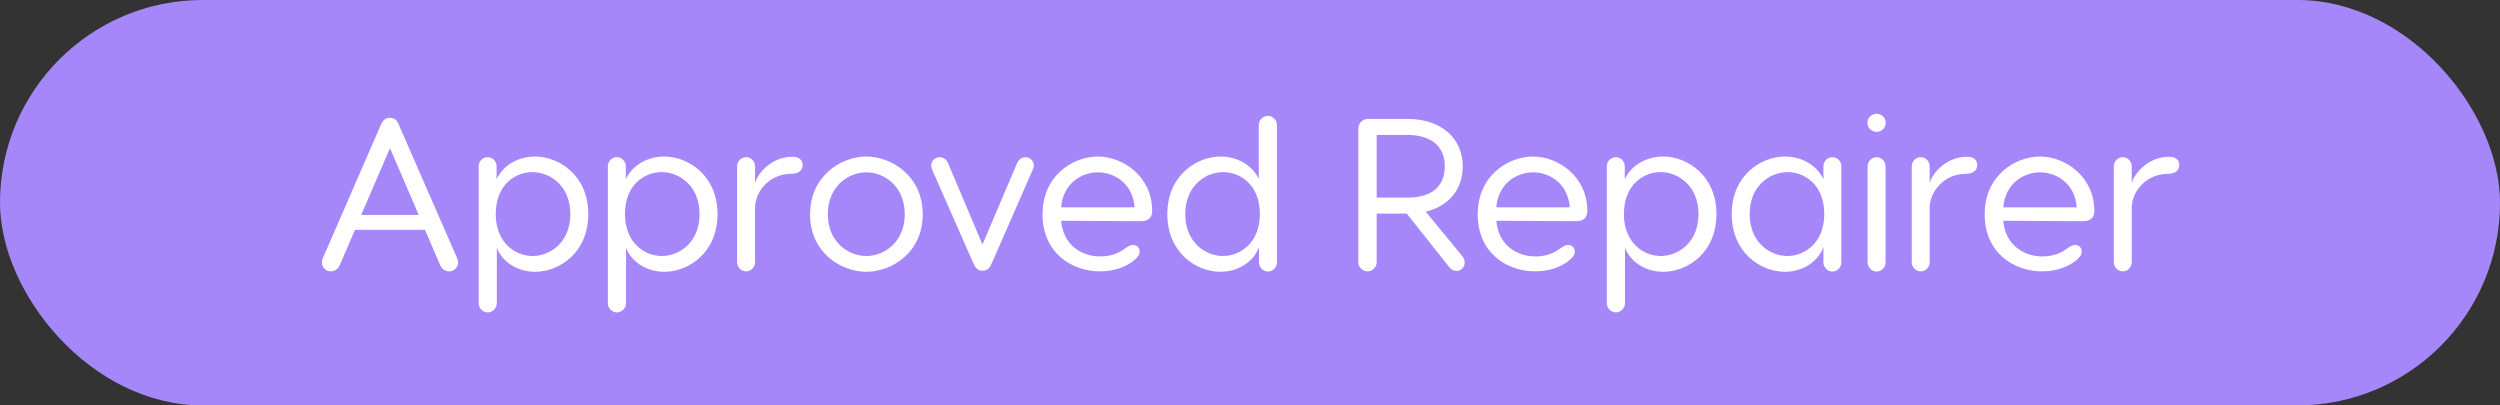
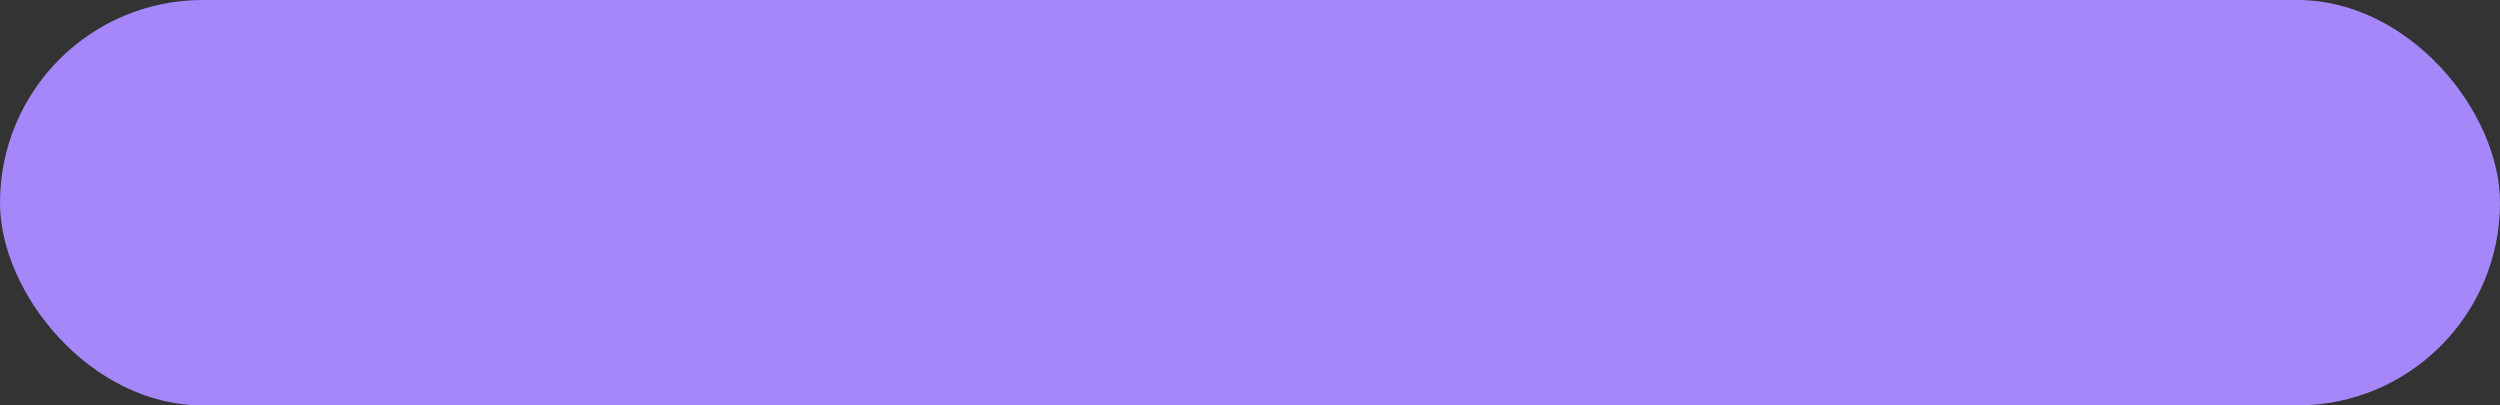
<svg xmlns="http://www.w3.org/2000/svg" width="185" height="30" viewBox="0 0 185 30" fill="none">
  <rect x="0" y="0" width="185" height="30" fill="#333333" stroke="none" />
  <rect width="185" height="30" rx="15" fill="#A687FA" />
-   <path d="M33.242 20.08C32.922 20.08 32.698 19.888 32.586 19.648L31.45 17.008H26.266L25.13 19.648C25.018 19.888 24.794 20.08 24.474 20.08C24.106 20.08 23.818 19.776 23.818 19.44C23.818 19.312 23.85 19.184 23.898 19.088L28.186 9.232C28.33 8.896 28.522 8.72 28.858 8.72C29.194 8.72 29.386 8.896 29.514 9.232L33.818 19.088C33.866 19.184 33.898 19.312 33.898 19.44C33.898 19.776 33.61 20.08 33.242 20.08ZM26.73 15.904H30.986L28.858 10.96L26.73 15.904ZM36.765 22.448C36.765 22.8 36.445 23.12 36.093 23.12C35.725 23.12 35.421 22.8 35.421 22.448V12.304C35.421 11.936 35.709 11.632 36.093 11.632C36.445 11.632 36.749 11.936 36.749 12.304V13.264C37.245 12.192 38.381 11.584 39.597 11.584C41.373 11.584 43.533 12.992 43.533 15.84C43.533 18.72 41.373 20.112 39.597 20.112C38.189 20.112 37.101 19.28 36.765 18.32V22.448ZM39.405 18.944C40.701 18.944 42.205 17.952 42.205 15.84C42.205 13.744 40.701 12.736 39.405 12.736C38.157 12.736 36.685 13.648 36.685 15.84C36.685 17.984 38.157 18.944 39.405 18.944ZM46.327 22.448C46.327 22.8 46.007 23.12 45.655 23.12C45.287 23.12 44.983 22.8 44.983 22.448V12.304C44.983 11.936 45.271 11.632 45.655 11.632C46.007 11.632 46.311 11.936 46.311 12.304V13.264C46.807 12.192 47.943 11.584 49.159 11.584C50.935 11.584 53.095 12.992 53.095 15.84C53.095 18.72 50.935 20.112 49.159 20.112C47.751 20.112 46.663 19.28 46.327 18.32V22.448ZM48.967 18.944C50.263 18.944 51.767 17.952 51.767 15.84C51.767 13.744 50.263 12.736 48.967 12.736C47.719 12.736 46.247 13.648 46.247 15.84C46.247 17.984 47.719 18.944 48.967 18.944ZM55.218 11.632C55.57 11.632 55.874 11.936 55.874 12.304V13.568C55.97 13.04 56.93 11.6 58.658 11.6C59.154 11.6 59.394 11.872 59.394 12.208C59.394 12.608 59.09 12.864 58.546 12.864C56.994 12.864 55.874 14.112 55.874 15.392V19.408C55.874 19.776 55.57 20.08 55.218 20.08C54.85 20.08 54.546 19.776 54.546 19.408V12.304C54.546 11.936 54.85 11.632 55.218 11.632ZM64.105 11.584C65.961 11.584 68.281 13.008 68.281 15.856C68.281 18.72 65.961 20.112 64.105 20.112C62.265 20.112 59.945 18.72 59.945 15.856C59.945 13.008 62.265 11.584 64.105 11.584ZM64.105 12.752C62.777 12.752 61.257 13.792 61.257 15.856C61.257 17.904 62.777 18.944 64.105 18.944C65.449 18.944 66.953 17.904 66.953 15.856C66.953 13.792 65.449 12.752 64.105 12.752ZM75.886 11.632C76.222 11.632 76.51 11.92 76.51 12.24C76.51 12.368 76.462 12.448 76.43 12.544L73.374 19.52C73.23 19.84 73.054 20.032 72.702 20.032C72.366 20.032 72.19 19.84 72.046 19.52L68.974 12.544C68.942 12.448 68.91 12.368 68.91 12.24C68.91 11.92 69.182 11.632 69.534 11.632C69.79 11.632 70.03 11.776 70.158 12.08L72.702 18.096L75.262 12.08C75.39 11.776 75.63 11.632 75.886 11.632ZM81.244 11.584C83.068 11.584 85.26 13.024 85.26 15.616C85.26 16.128 84.956 16.368 84.412 16.368L78.524 16.336C78.668 18.128 80.044 18.976 81.42 18.976C82.156 18.976 82.748 18.768 83.276 18.368C83.516 18.208 83.66 18.128 83.836 18.128C84.14 18.128 84.332 18.336 84.332 18.624C84.332 18.8 84.252 18.976 83.98 19.216C83.34 19.776 82.396 20.08 81.388 20.08C79.34 20.08 77.148 18.736 77.148 15.856C77.148 12.976 79.42 11.584 81.244 11.584ZM81.244 12.752C80.06 12.752 78.668 13.552 78.524 15.344H83.964C83.82 13.552 82.444 12.752 81.244 12.752ZM94.494 9.248V19.424C94.494 19.776 94.19 20.096 93.822 20.096C93.47 20.096 93.166 19.776 93.166 19.424V18.272C92.846 19.248 91.742 20.112 90.318 20.112C88.542 20.112 86.382 18.72 86.382 15.84C86.382 12.992 88.542 11.584 90.318 11.584C91.518 11.584 92.638 12.176 93.15 13.232V9.248C93.15 8.88 93.454 8.576 93.822 8.576C94.19 8.576 94.494 8.88 94.494 9.248ZM90.51 18.944C91.758 18.944 93.23 17.984 93.23 15.84C93.23 13.648 91.758 12.736 90.51 12.736C89.214 12.736 87.71 13.744 87.71 15.84C87.71 17.952 89.214 18.944 90.51 18.944ZM108.227 18.976C108.323 19.104 108.387 19.264 108.387 19.424C108.387 19.776 108.131 20.048 107.779 20.048C107.555 20.048 107.379 19.936 107.267 19.792L104.099 15.808H101.875V19.392C101.875 19.76 101.571 20.08 101.203 20.08C100.819 20.08 100.515 19.76 100.515 19.392V9.536C100.515 9.104 100.819 8.8 101.251 8.8H104.179C106.675 8.8 108.243 10.272 108.243 12.288C108.243 14.016 107.219 15.248 105.507 15.664L108.227 18.976ZM104.147 14.624C105.843 14.624 106.915 13.888 106.915 12.288C106.915 10.784 105.843 9.984 104.147 9.984H101.875V14.624H104.147ZM113.447 11.584C115.271 11.584 117.463 13.024 117.463 15.616C117.463 16.128 117.159 16.368 116.615 16.368L110.727 16.336C110.871 18.128 112.247 18.976 113.623 18.976C114.359 18.976 114.951 18.768 115.479 18.368C115.719 18.208 115.863 18.128 116.039 18.128C116.343 18.128 116.535 18.336 116.535 18.624C116.535 18.8 116.455 18.976 116.183 19.216C115.543 19.776 114.599 20.08 113.591 20.08C111.543 20.08 109.351 18.736 109.351 15.856C109.351 12.976 111.623 11.584 113.447 11.584ZM113.447 12.752C112.263 12.752 110.871 13.552 110.727 15.344H116.167C116.023 13.552 114.647 12.752 113.447 12.752ZM120.249 22.448C120.249 22.8 119.929 23.12 119.577 23.12C119.209 23.12 118.905 22.8 118.905 22.448V12.304C118.905 11.936 119.193 11.632 119.577 11.632C119.929 11.632 120.233 11.936 120.233 12.304V13.264C120.729 12.192 121.865 11.584 123.081 11.584C124.857 11.584 127.017 12.992 127.017 15.84C127.017 18.72 124.857 20.112 123.081 20.112C121.673 20.112 120.585 19.28 120.249 18.32V22.448ZM122.889 18.944C124.185 18.944 125.689 17.952 125.689 15.84C125.689 13.744 124.185 12.736 122.889 12.736C121.641 12.736 120.169 13.648 120.169 15.84C120.169 17.984 121.641 18.944 122.889 18.944ZM132.084 11.584C133.3 11.584 134.436 12.192 134.932 13.264V12.304C134.932 11.936 135.236 11.632 135.588 11.632C135.972 11.632 136.26 11.936 136.26 12.304V19.424C136.26 19.776 135.956 20.096 135.588 20.096C135.236 20.096 134.932 19.776 134.932 19.424V18.272C134.612 19.248 133.508 20.112 132.084 20.112C130.308 20.112 128.148 18.72 128.148 15.84C128.148 12.992 130.308 11.584 132.084 11.584ZM132.276 18.944C133.524 18.944 134.996 17.984 134.996 15.84C134.996 13.648 133.524 12.736 132.276 12.736C130.98 12.736 129.476 13.744 129.476 15.84C129.476 17.952 130.98 18.944 132.276 18.944ZM138.875 11.632C139.227 11.632 139.531 11.936 139.531 12.304V19.408C139.531 19.792 139.227 20.096 138.875 20.096C138.507 20.096 138.203 19.792 138.203 19.408V12.304C138.203 11.936 138.507 11.632 138.875 11.632ZM138.875 9.76C138.507 9.76 138.187 9.456 138.187 9.088C138.187 8.72 138.507 8.416 138.875 8.416C139.227 8.416 139.547 8.72 139.547 9.088C139.547 9.456 139.227 9.76 138.875 9.76ZM142.14 11.632C142.492 11.632 142.796 11.936 142.796 12.304V13.568C142.892 13.04 143.852 11.6 145.58 11.6C146.076 11.6 146.316 11.872 146.316 12.208C146.316 12.608 146.012 12.864 145.468 12.864C143.916 12.864 142.796 14.112 142.796 15.392V19.408C142.796 19.776 142.492 20.08 142.14 20.08C141.772 20.08 141.468 19.776 141.468 19.408V12.304C141.468 11.936 141.772 11.632 142.14 11.632ZM150.963 11.584C152.787 11.584 154.979 13.024 154.979 15.616C154.979 16.128 154.675 16.368 154.131 16.368L148.243 16.336C148.387 18.128 149.763 18.976 151.139 18.976C151.875 18.976 152.467 18.768 152.995 18.368C153.235 18.208 153.379 18.128 153.555 18.128C153.859 18.128 154.051 18.336 154.051 18.624C154.051 18.8 153.971 18.976 153.699 19.216C153.059 19.776 152.115 20.08 151.107 20.08C149.059 20.08 146.867 18.736 146.867 15.856C146.867 12.976 149.139 11.584 150.963 11.584ZM150.963 12.752C149.779 12.752 148.387 13.552 148.243 15.344H153.683C153.539 13.552 152.163 12.752 150.963 12.752ZM157.093 11.632C157.445 11.632 157.749 11.936 157.749 12.304V13.568C157.845 13.04 158.805 11.6 160.533 11.6C161.029 11.6 161.269 11.872 161.269 12.208C161.269 12.608 160.965 12.864 160.421 12.864C158.869 12.864 157.749 14.112 157.749 15.392V19.408C157.749 19.776 157.445 20.08 157.093 20.08C156.725 20.08 156.421 19.776 156.421 19.408V12.304C156.421 11.936 156.725 11.632 157.093 11.632Z" fill="white" />
</svg>